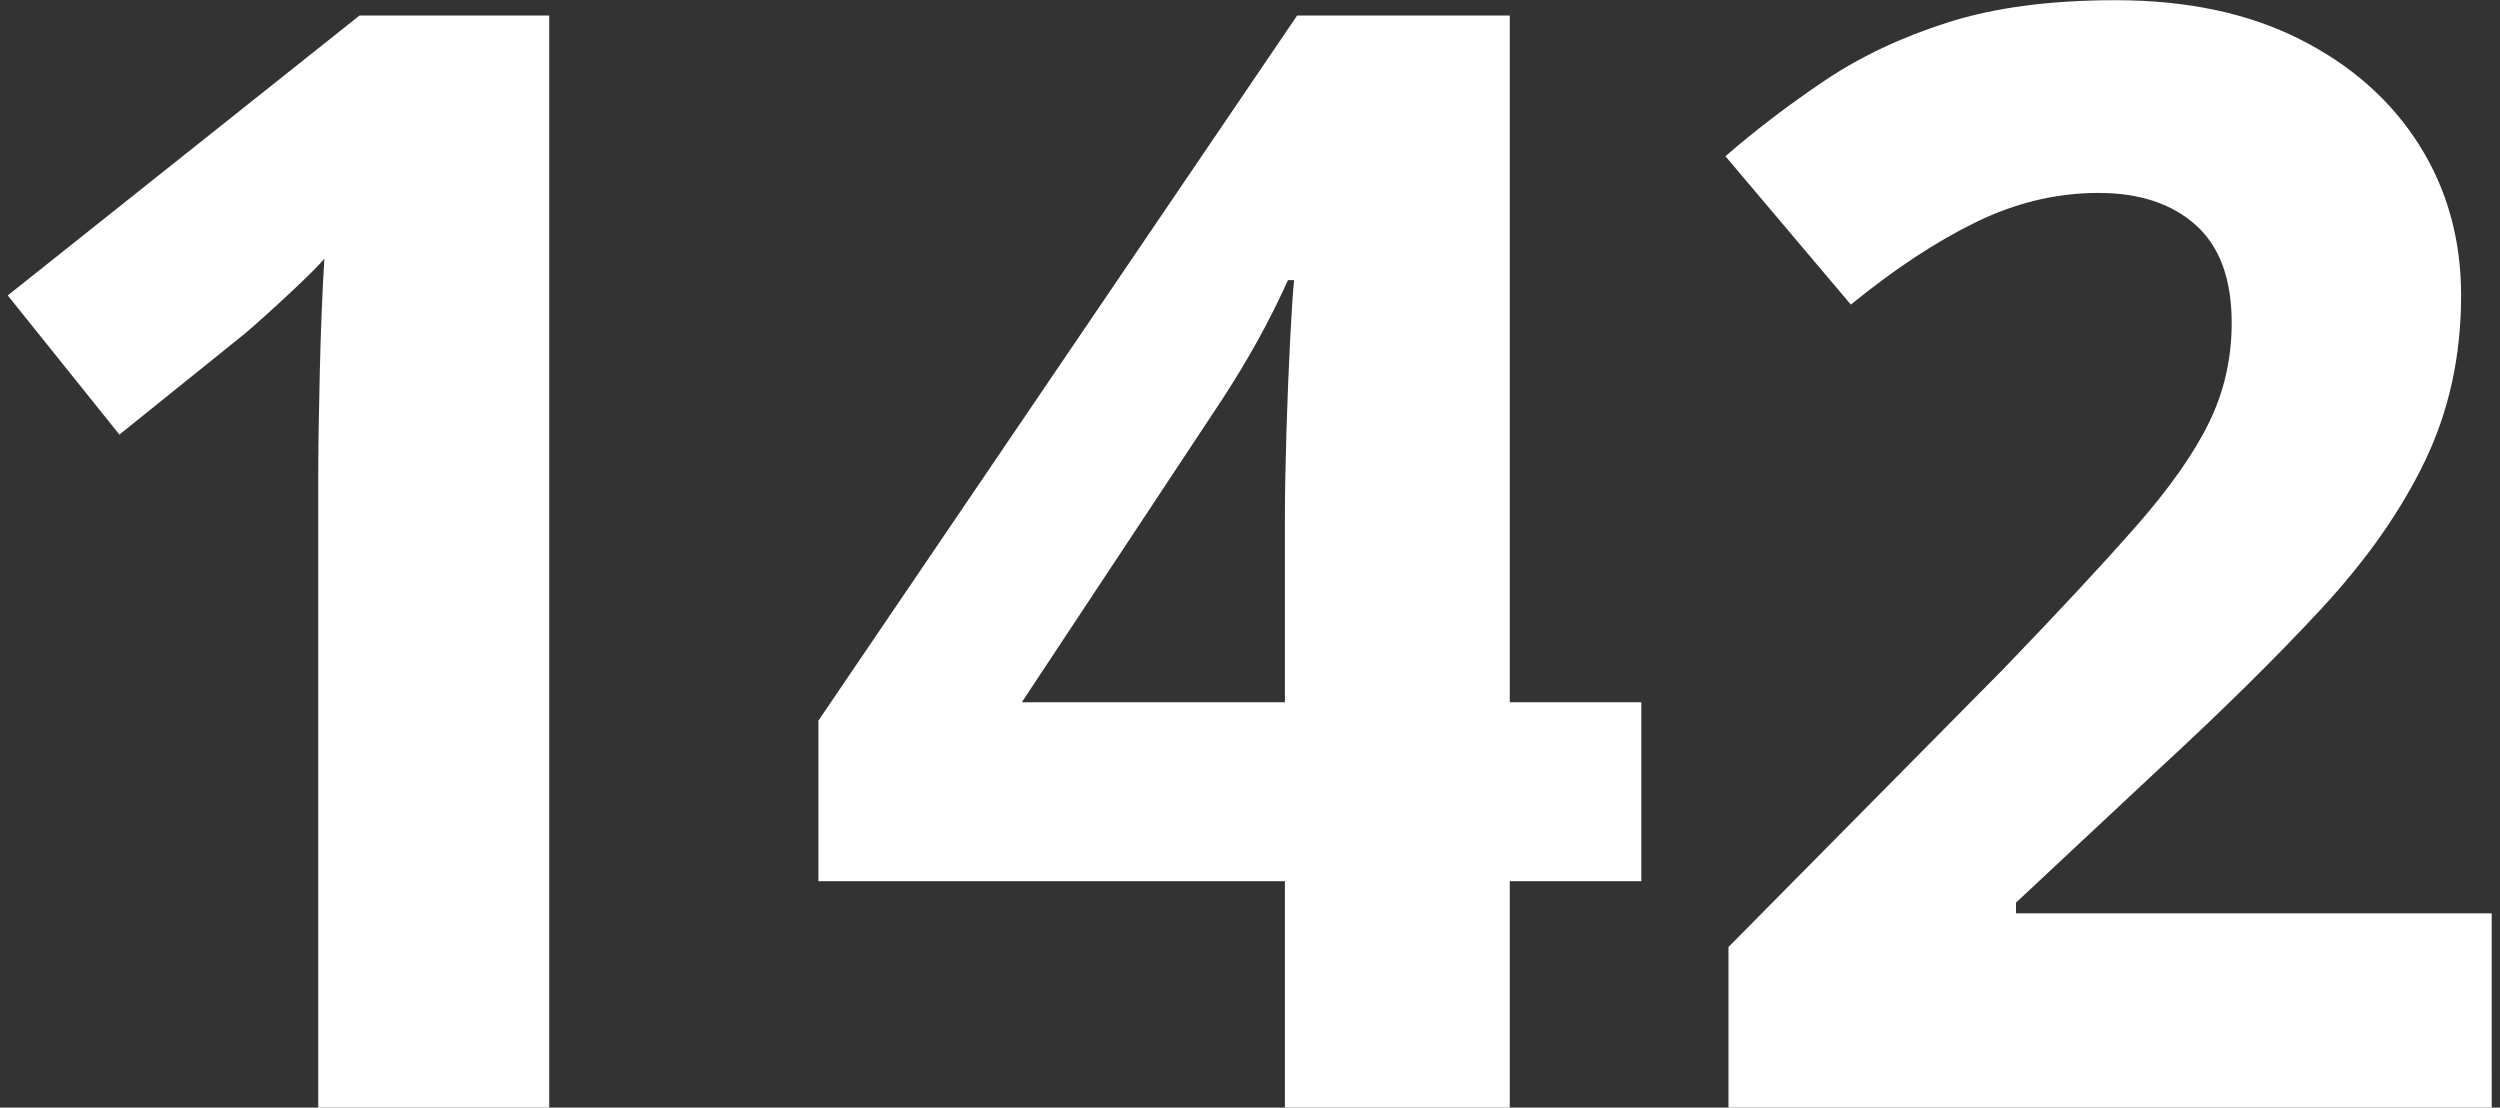
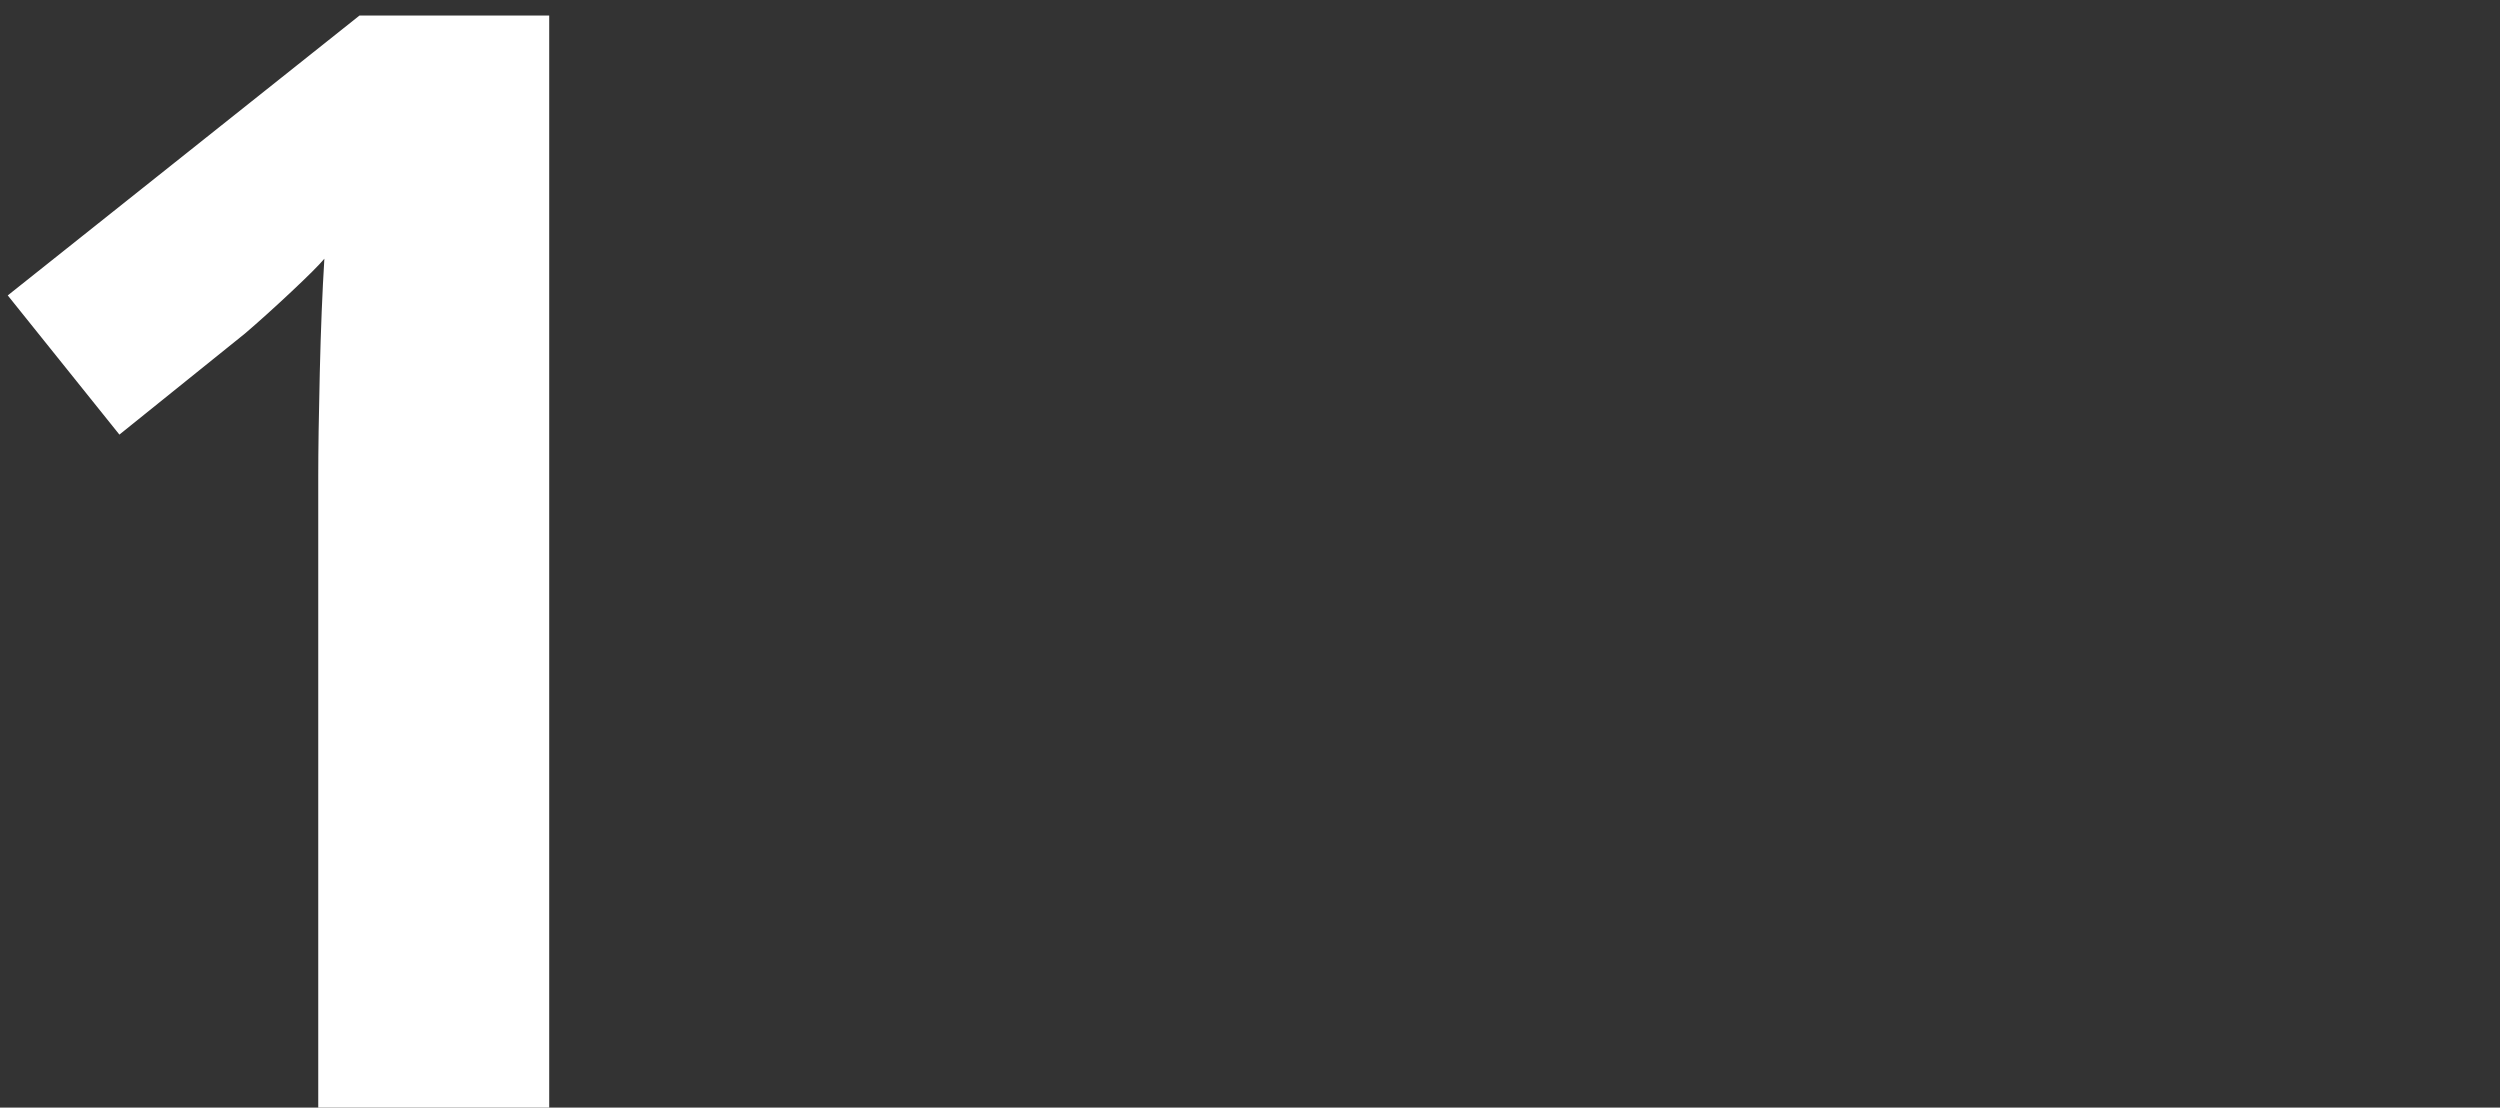
<svg xmlns="http://www.w3.org/2000/svg" height="105" viewBox="0 0 237 105" width="237">
  <rect x="0" y="0" width="237" height="105" fill="#333333" stroke="none" />
  <g fill="#fff" transform="translate(.735 .02)">
    <path d="m51.33 104.98h-21.895v-59.885c0-2.417.048-5.679.145-9.787s.242-7.709.435-10.803c-.483.58-1.522 1.619-3.118 3.118s-3.069 2.828-4.423 3.987l-11.89 9.57-10.585-13.195 33.35-26.535h17.98z" />
-     <path d="m154.86 83.52h-12.47v21.46h-21.315v-21.46h-44.225v-15.225l45.385-66.845h20.155v65.105h12.47zm-33.785-16.965v-17.545c0-2.223.048-4.93.145-8.12s.217-6.162.362-8.918.266-4.567.362-5.438h-.58c-.87 1.933-1.812 3.818-2.828 5.655s-2.151 3.722-3.408 5.655l-18.995 28.71z" />
-     <path d="m235.48 104.98h-72.355v-15.225l25.955-26.245c5.22-5.413 9.425-9.932 12.615-13.557s5.51-6.912 6.96-9.86 2.175-6.114 2.175-9.498c0-4.157-1.136-7.25-3.408-9.28s-5.341-3.045-9.207-3.045c-3.963 0-7.83.918-11.6 2.755s-7.733 4.447-11.89 7.83l-11.89-14.065c2.9-2.513 6.042-4.906 9.425-7.178s7.274-4.108 11.672-5.51 9.691-2.103 15.877-2.103c6.767 0 12.591 1.232 17.473 3.697s8.652 5.8 11.31 10.005 3.987 8.966 3.987 14.283c0 5.703-1.136 10.923-3.408 15.66s-5.558 9.425-9.86 14.065-9.498 9.763-15.588 15.37l-13.34 12.47v1.015h45.095z" />
  </g>
</svg>